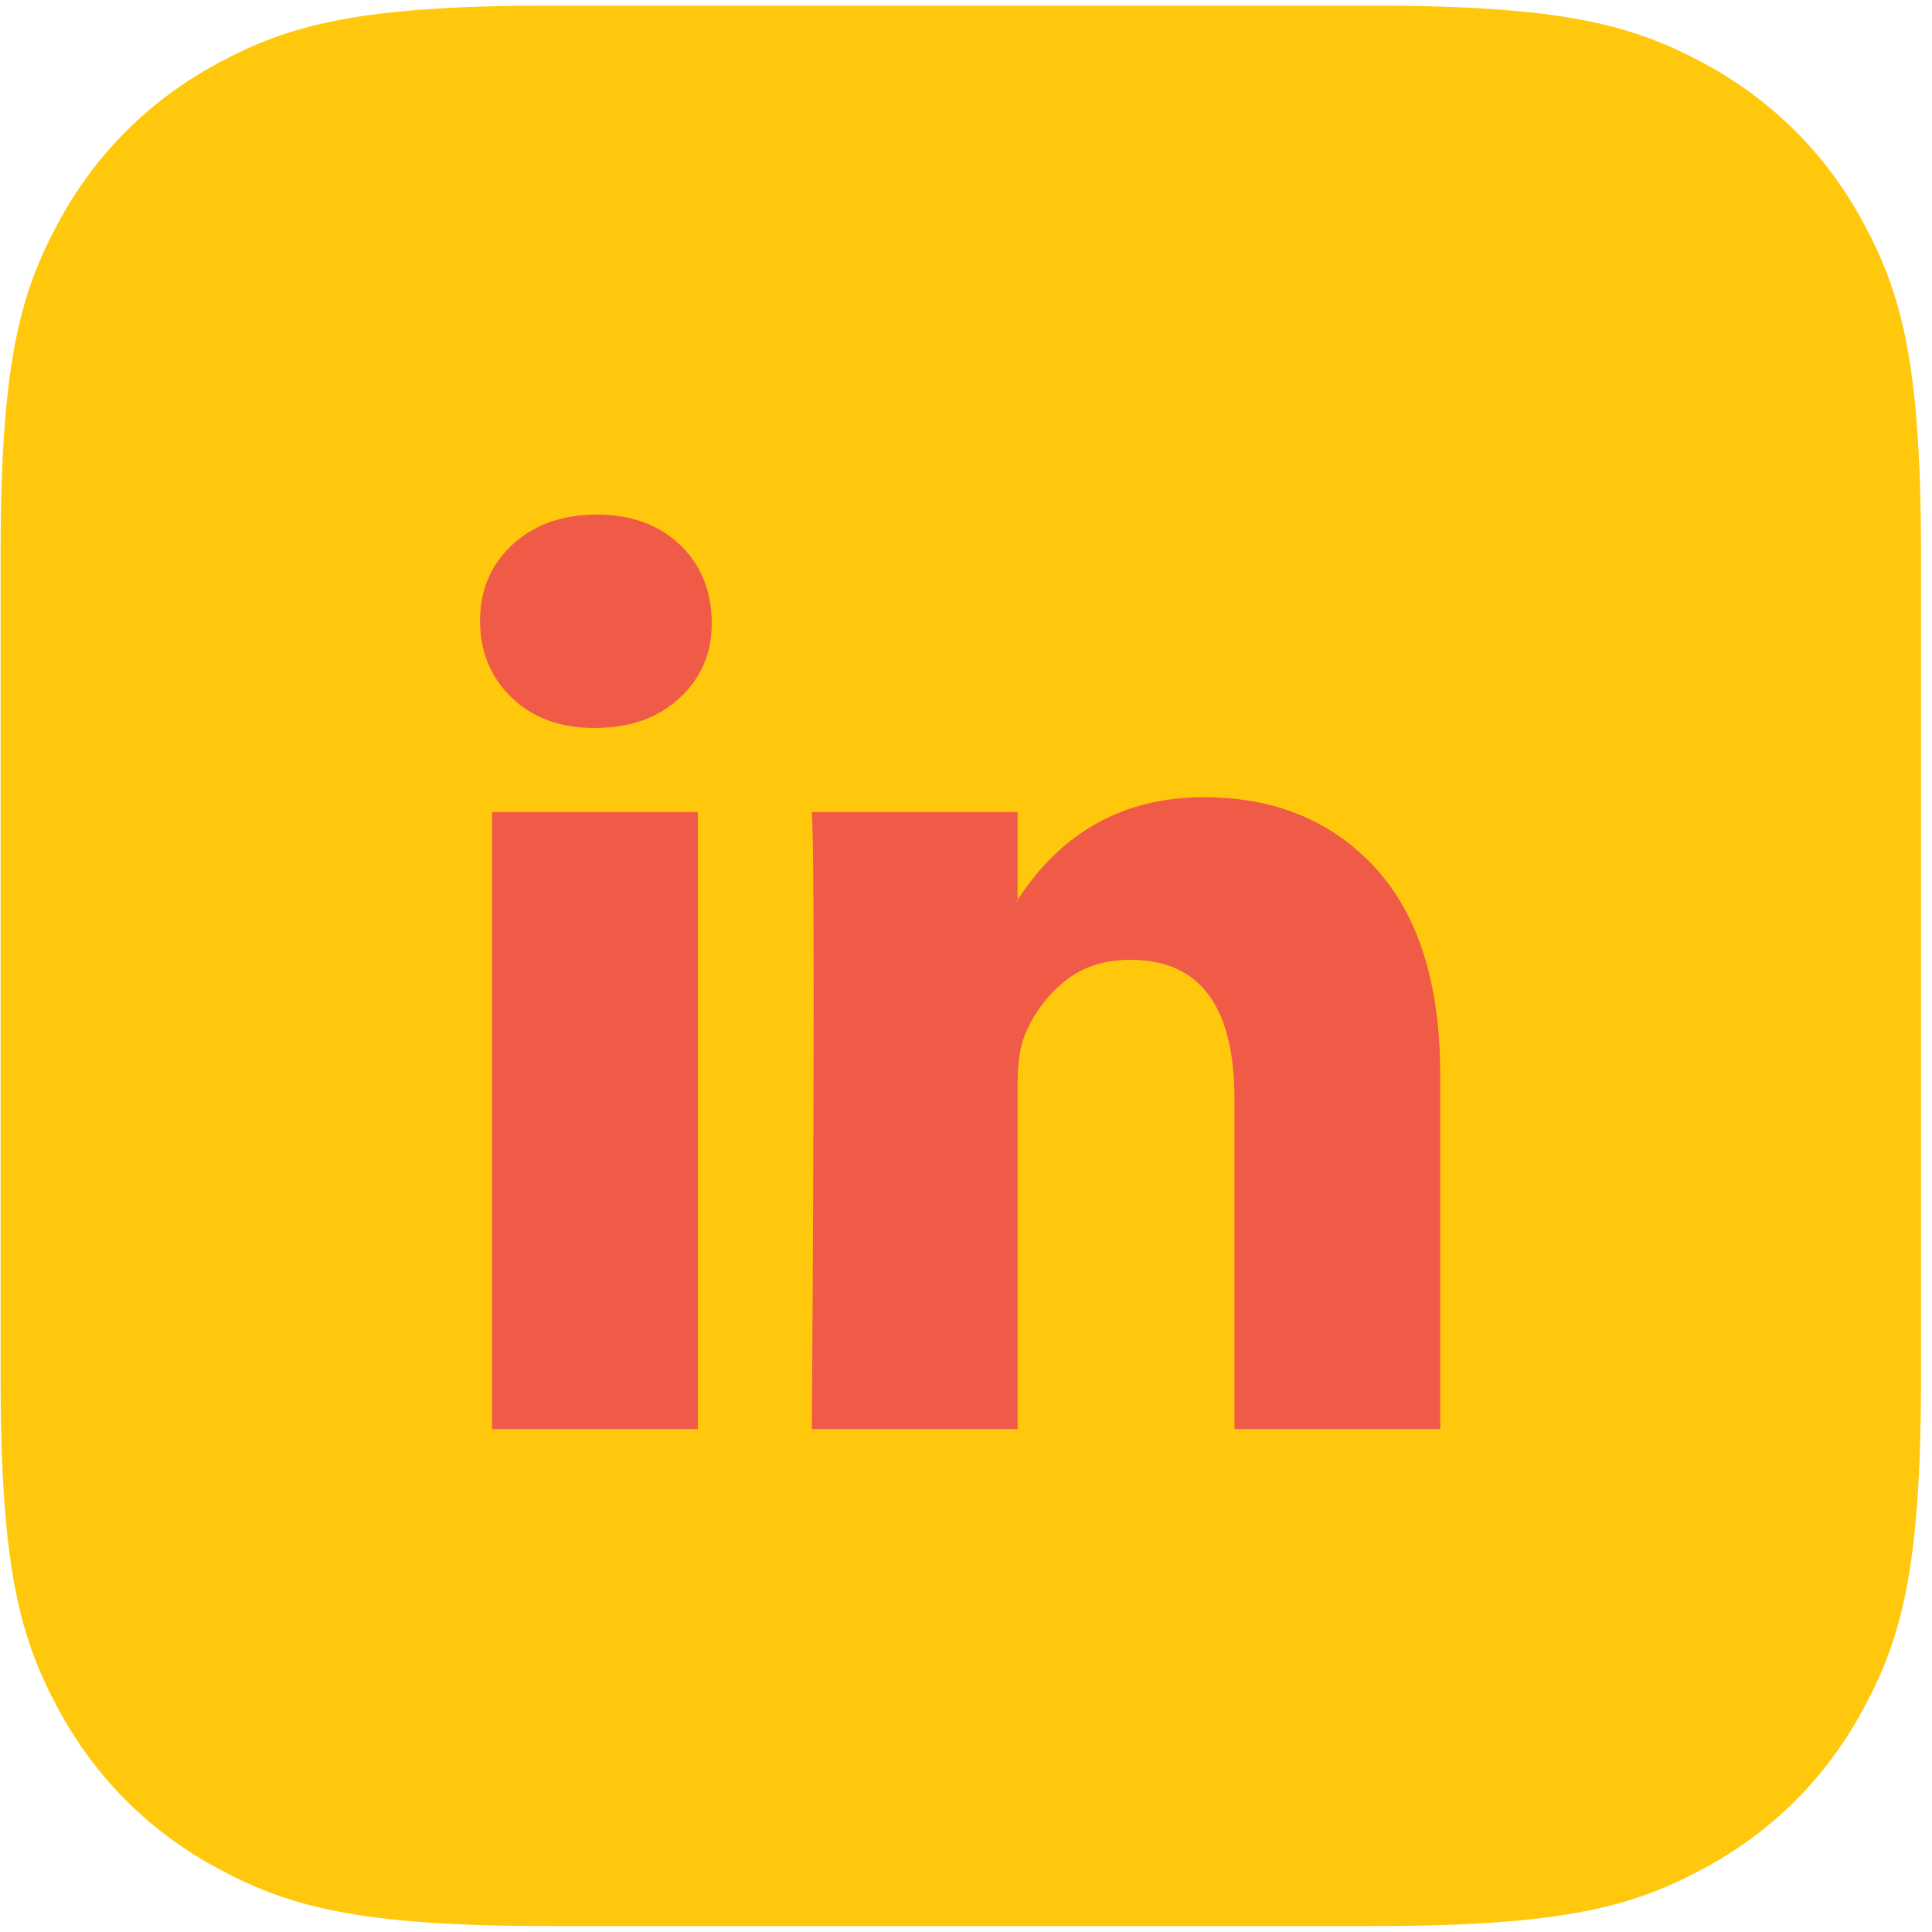
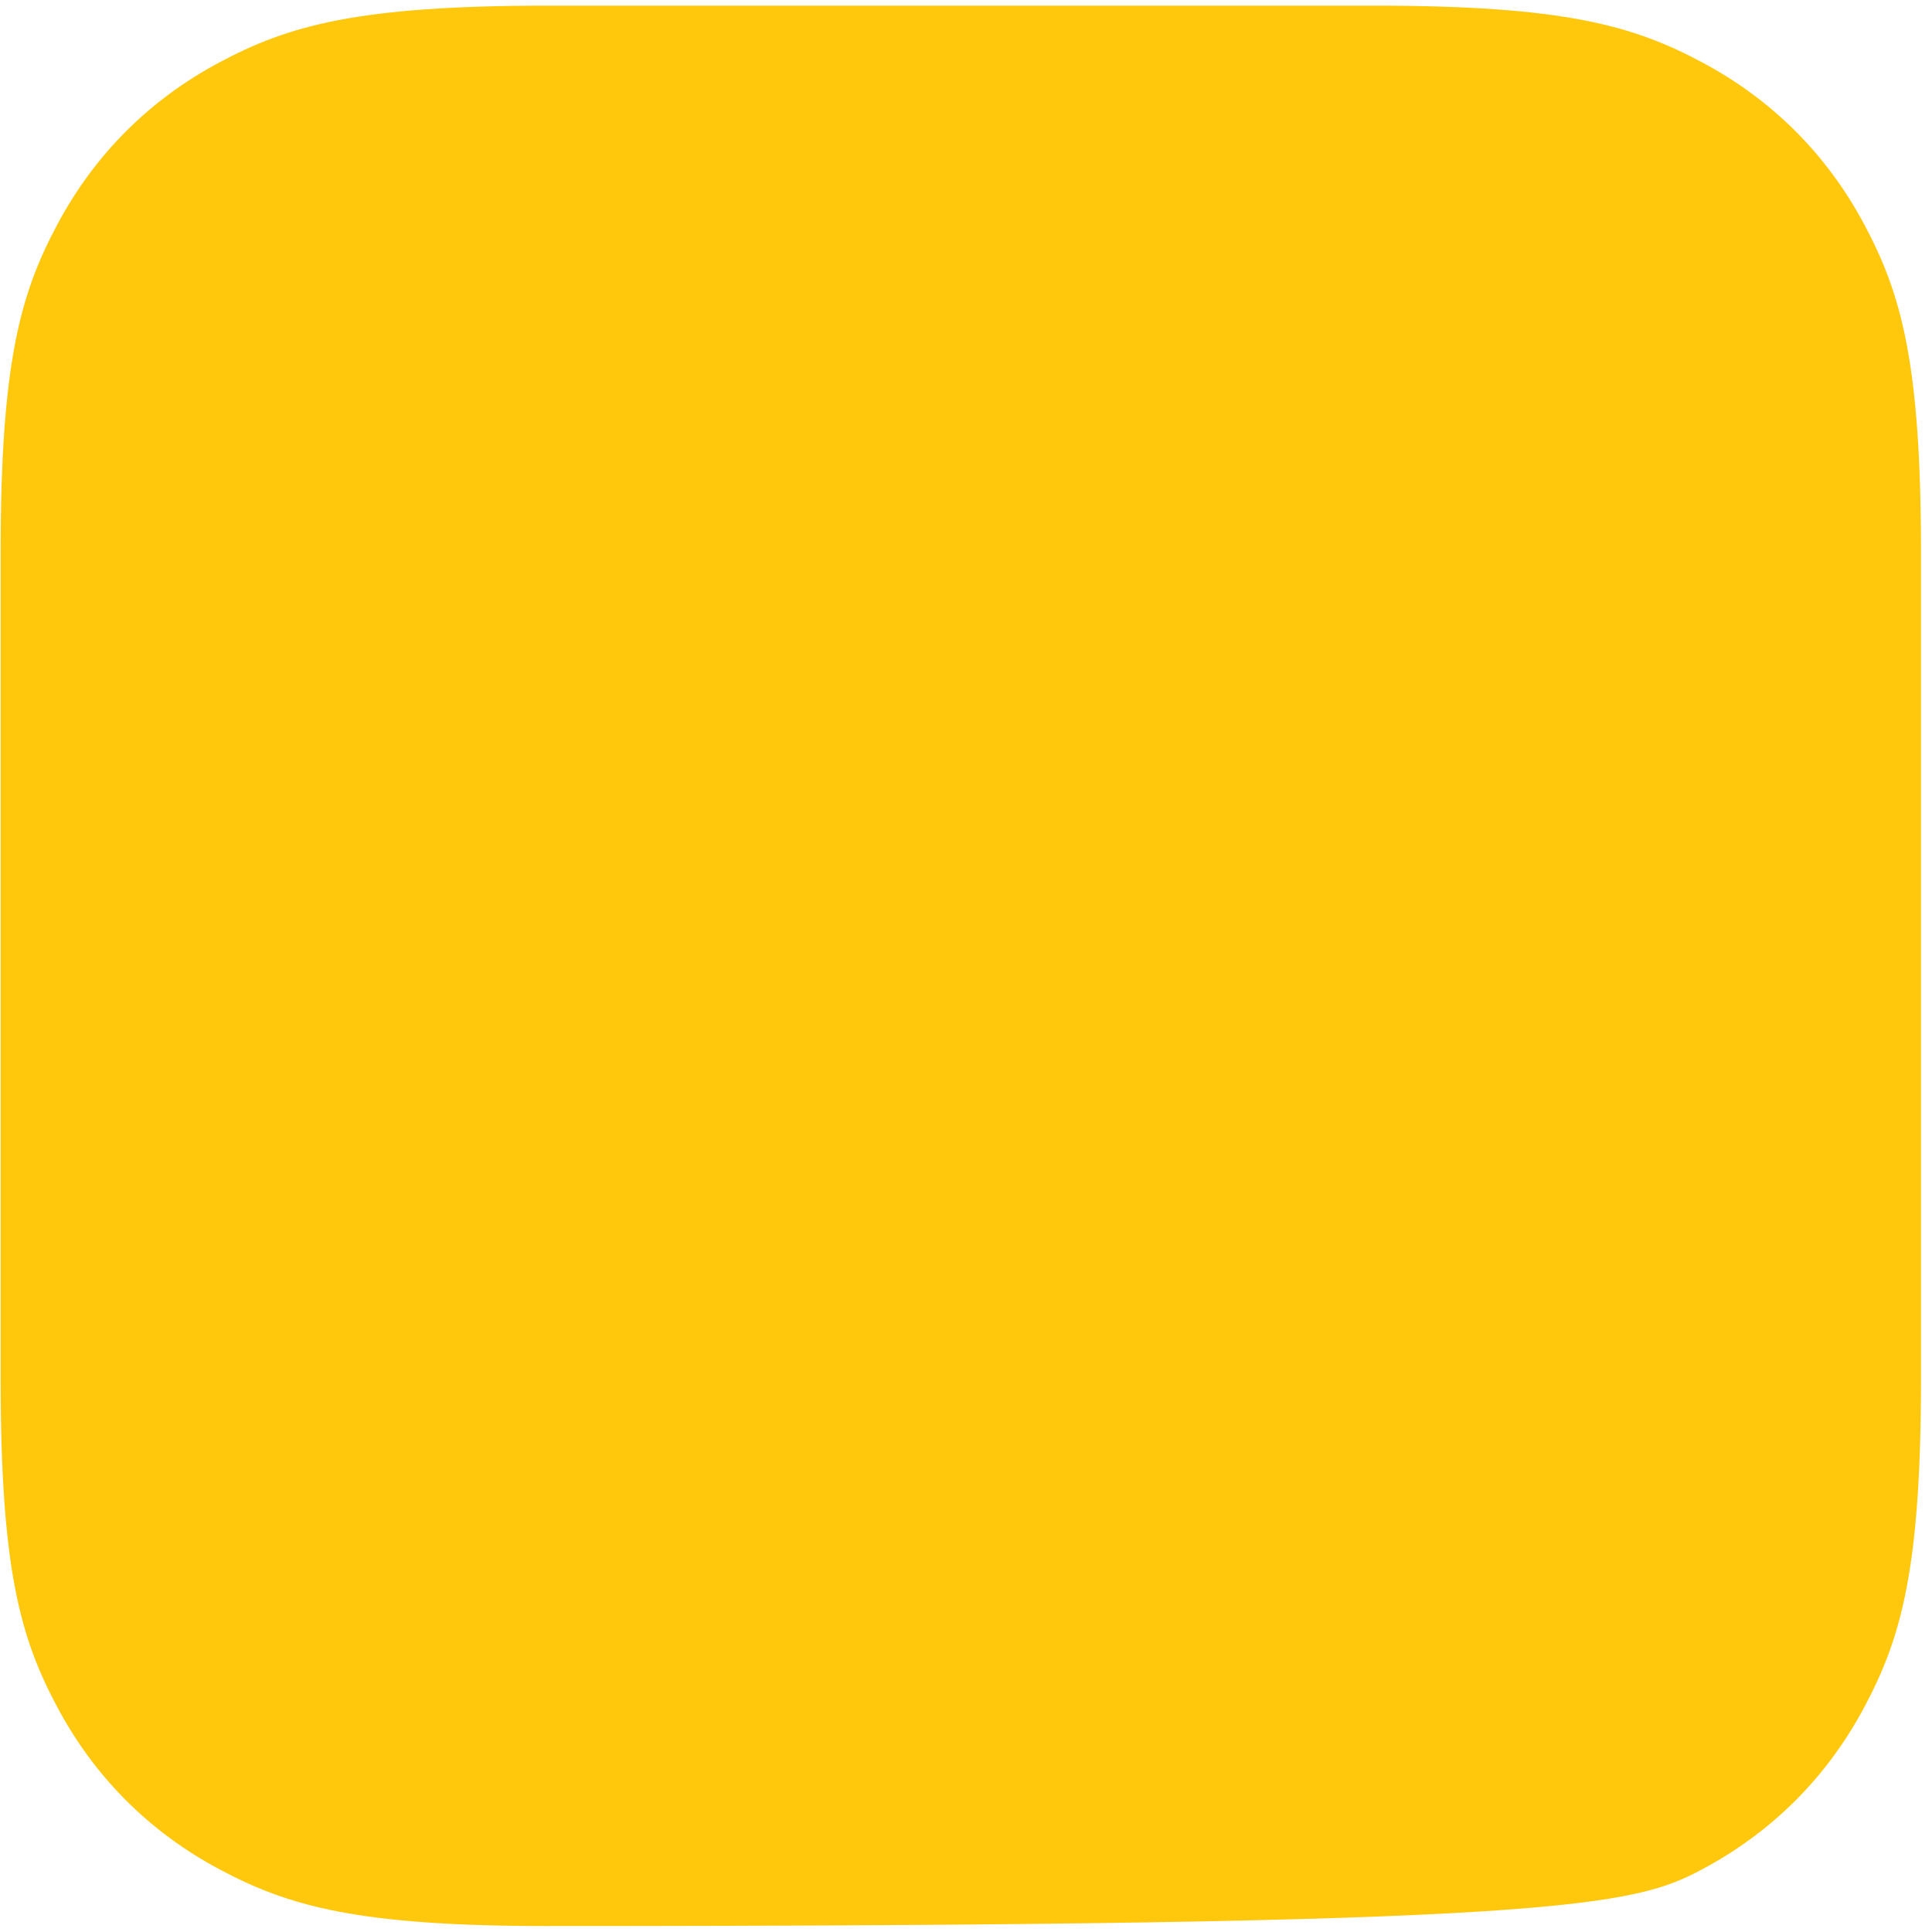
<svg xmlns="http://www.w3.org/2000/svg" width="75px" height="75px" viewBox="0 0 75 75" version="1.1">
  <title>Group 73</title>
  <g id="landing-page---raport" stroke="none" stroke-width="1" fill="none" fill-rule="evenodd" opacity="0.99">
    <g id="Frame-39557" transform="translate(-90, -546)" fill-rule="nonzero">
      <g id="Group-73" transform="translate(90, 546.219)">
-         <path d="M0.024,21.237 L0.024,53.312 C0.024,60.697 0.792,63.375 2.236,66.075 C3.68,68.774 5.799,70.893 8.499,72.337 C11.198,73.781 13.876,74.55 21.261,74.55 L53.336,74.55 C60.72,74.55 63.398,73.781 66.098,72.337 C68.798,70.893 70.917,68.774 72.36,66.075 C73.804,63.375 74.573,60.697 74.573,53.312 L74.573,21.237 C74.573,13.853 73.804,11.175 72.36,8.475 C70.917,5.775 68.798,3.657 66.098,2.213 C63.398,0.769 60.72,-1.0537935e-15 53.336,1.81366828e-15 L21.261,0 C13.876,0 11.198,0.769 8.499,2.213 C5.799,3.657 3.68,5.775 2.236,8.475 C0.792,11.175 0.024,13.853 0.024,21.237 Z" id="Social-Media-Icon" fill="#FFC80A" />
-         <path d="M18.635,23.881 C18.635,22.685 19.054,21.699 19.894,20.922 C20.734,20.146 21.825,19.757 23.168,19.757 C24.487,19.757 25.555,20.14 26.37,20.905 C27.21,21.693 27.63,22.721 27.63,23.988 C27.63,25.136 27.222,26.092 26.406,26.857 C25.567,27.646 24.463,28.04 23.096,28.04 L23.06,28.04 C21.741,28.04 20.674,27.646 19.858,26.857 C19.042,26.068 18.635,25.076 18.635,23.881 Z M19.102,55.257 L19.102,31.303 L27.09,31.303 L27.09,55.257 L19.102,55.257 Z M31.515,55.257 L39.503,55.257 L39.503,41.882 C39.503,41.045 39.599,40.4 39.791,39.945 C40.126,39.133 40.636,38.445 41.32,37.883 C42.003,37.322 42.861,37.041 43.892,37.041 C46.579,37.041 47.922,38.846 47.922,42.455 L47.922,55.257 L55.91,55.257 L55.91,41.523 C55.91,37.985 55.07,35.302 53.391,33.473 C51.712,31.644 49.493,30.73 46.735,30.73 C43.641,30.73 41.23,32.056 39.503,34.71 L39.503,34.782 L39.467,34.782 L39.503,34.71 L39.503,31.303 L31.515,31.303 C31.563,32.068 31.587,34.447 31.587,38.439 C31.587,42.432 31.563,48.037 31.515,55.257 Z" id="LinkedIn" fill="#F05A46" />
+         <path d="M0.024,21.237 L0.024,53.312 C0.024,60.697 0.792,63.375 2.236,66.075 C3.68,68.774 5.799,70.893 8.499,72.337 C11.198,73.781 13.876,74.55 21.261,74.55 C60.72,74.55 63.398,73.781 66.098,72.337 C68.798,70.893 70.917,68.774 72.36,66.075 C73.804,63.375 74.573,60.697 74.573,53.312 L74.573,21.237 C74.573,13.853 73.804,11.175 72.36,8.475 C70.917,5.775 68.798,3.657 66.098,2.213 C63.398,0.769 60.72,-1.0537935e-15 53.336,1.81366828e-15 L21.261,0 C13.876,0 11.198,0.769 8.499,2.213 C5.799,3.657 3.68,5.775 2.236,8.475 C0.792,11.175 0.024,13.853 0.024,21.237 Z" id="Social-Media-Icon" fill="#FFC80A" />
      </g>
    </g>
  </g>
</svg>